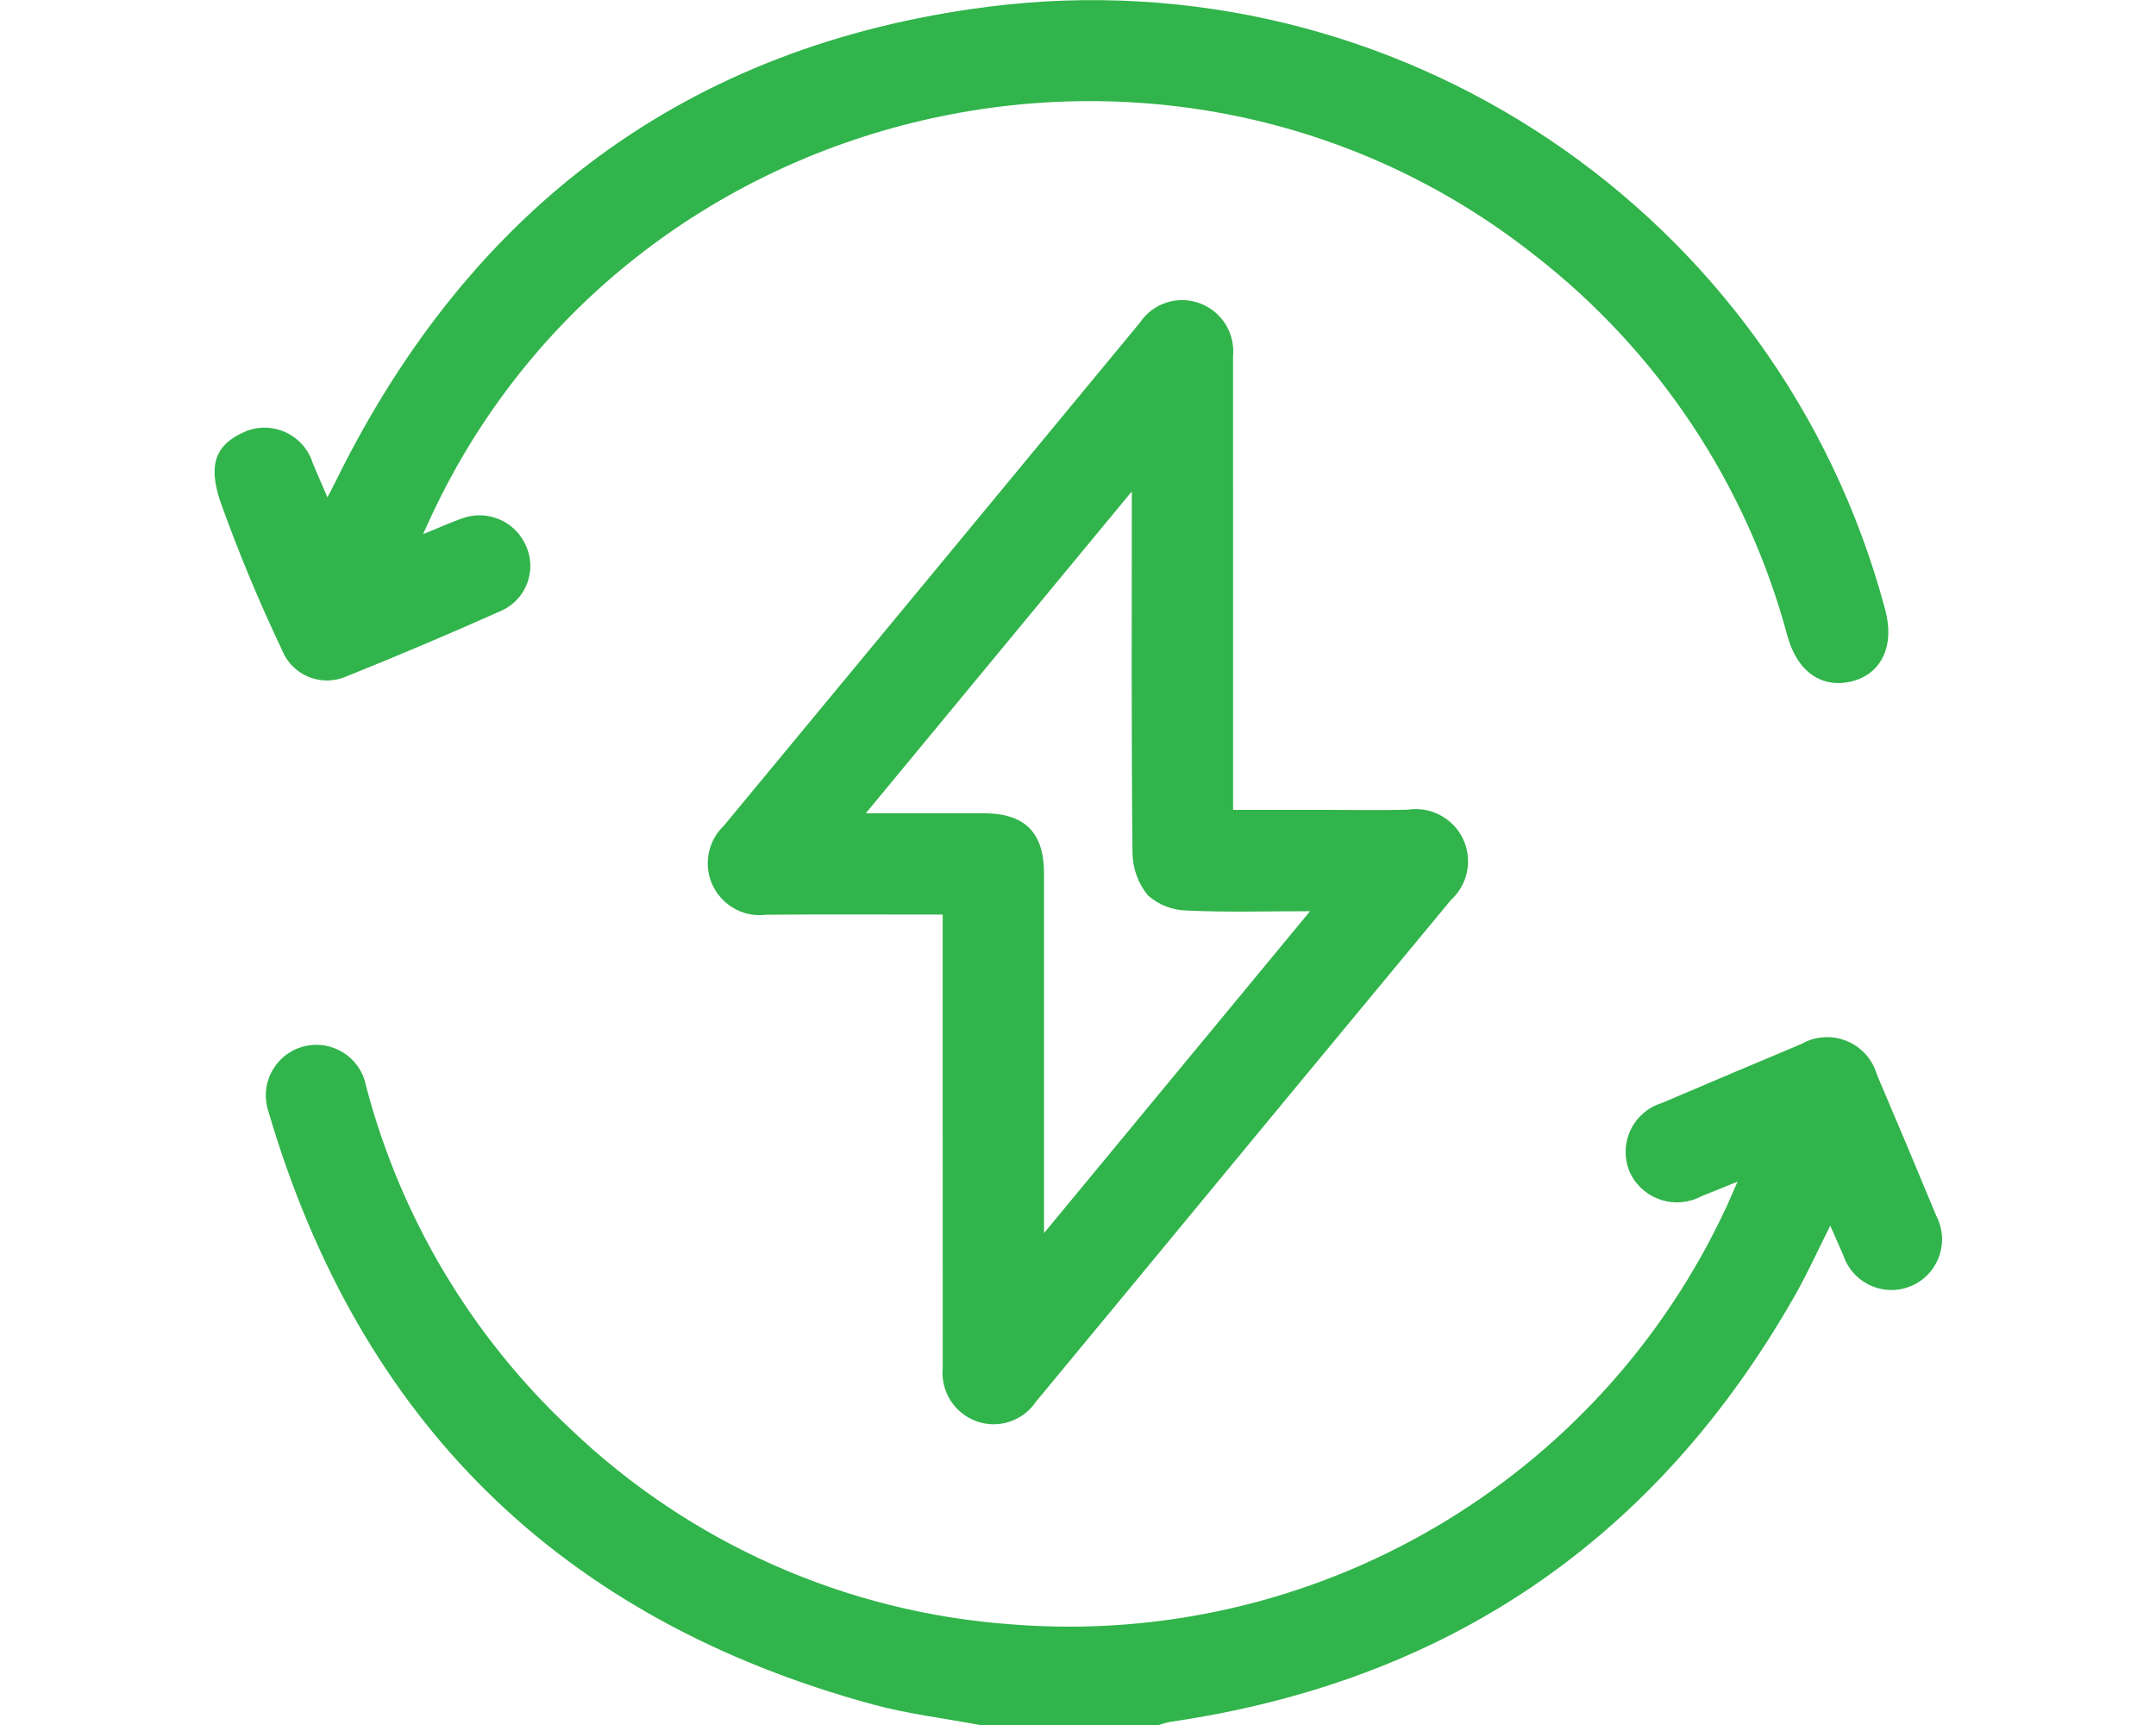
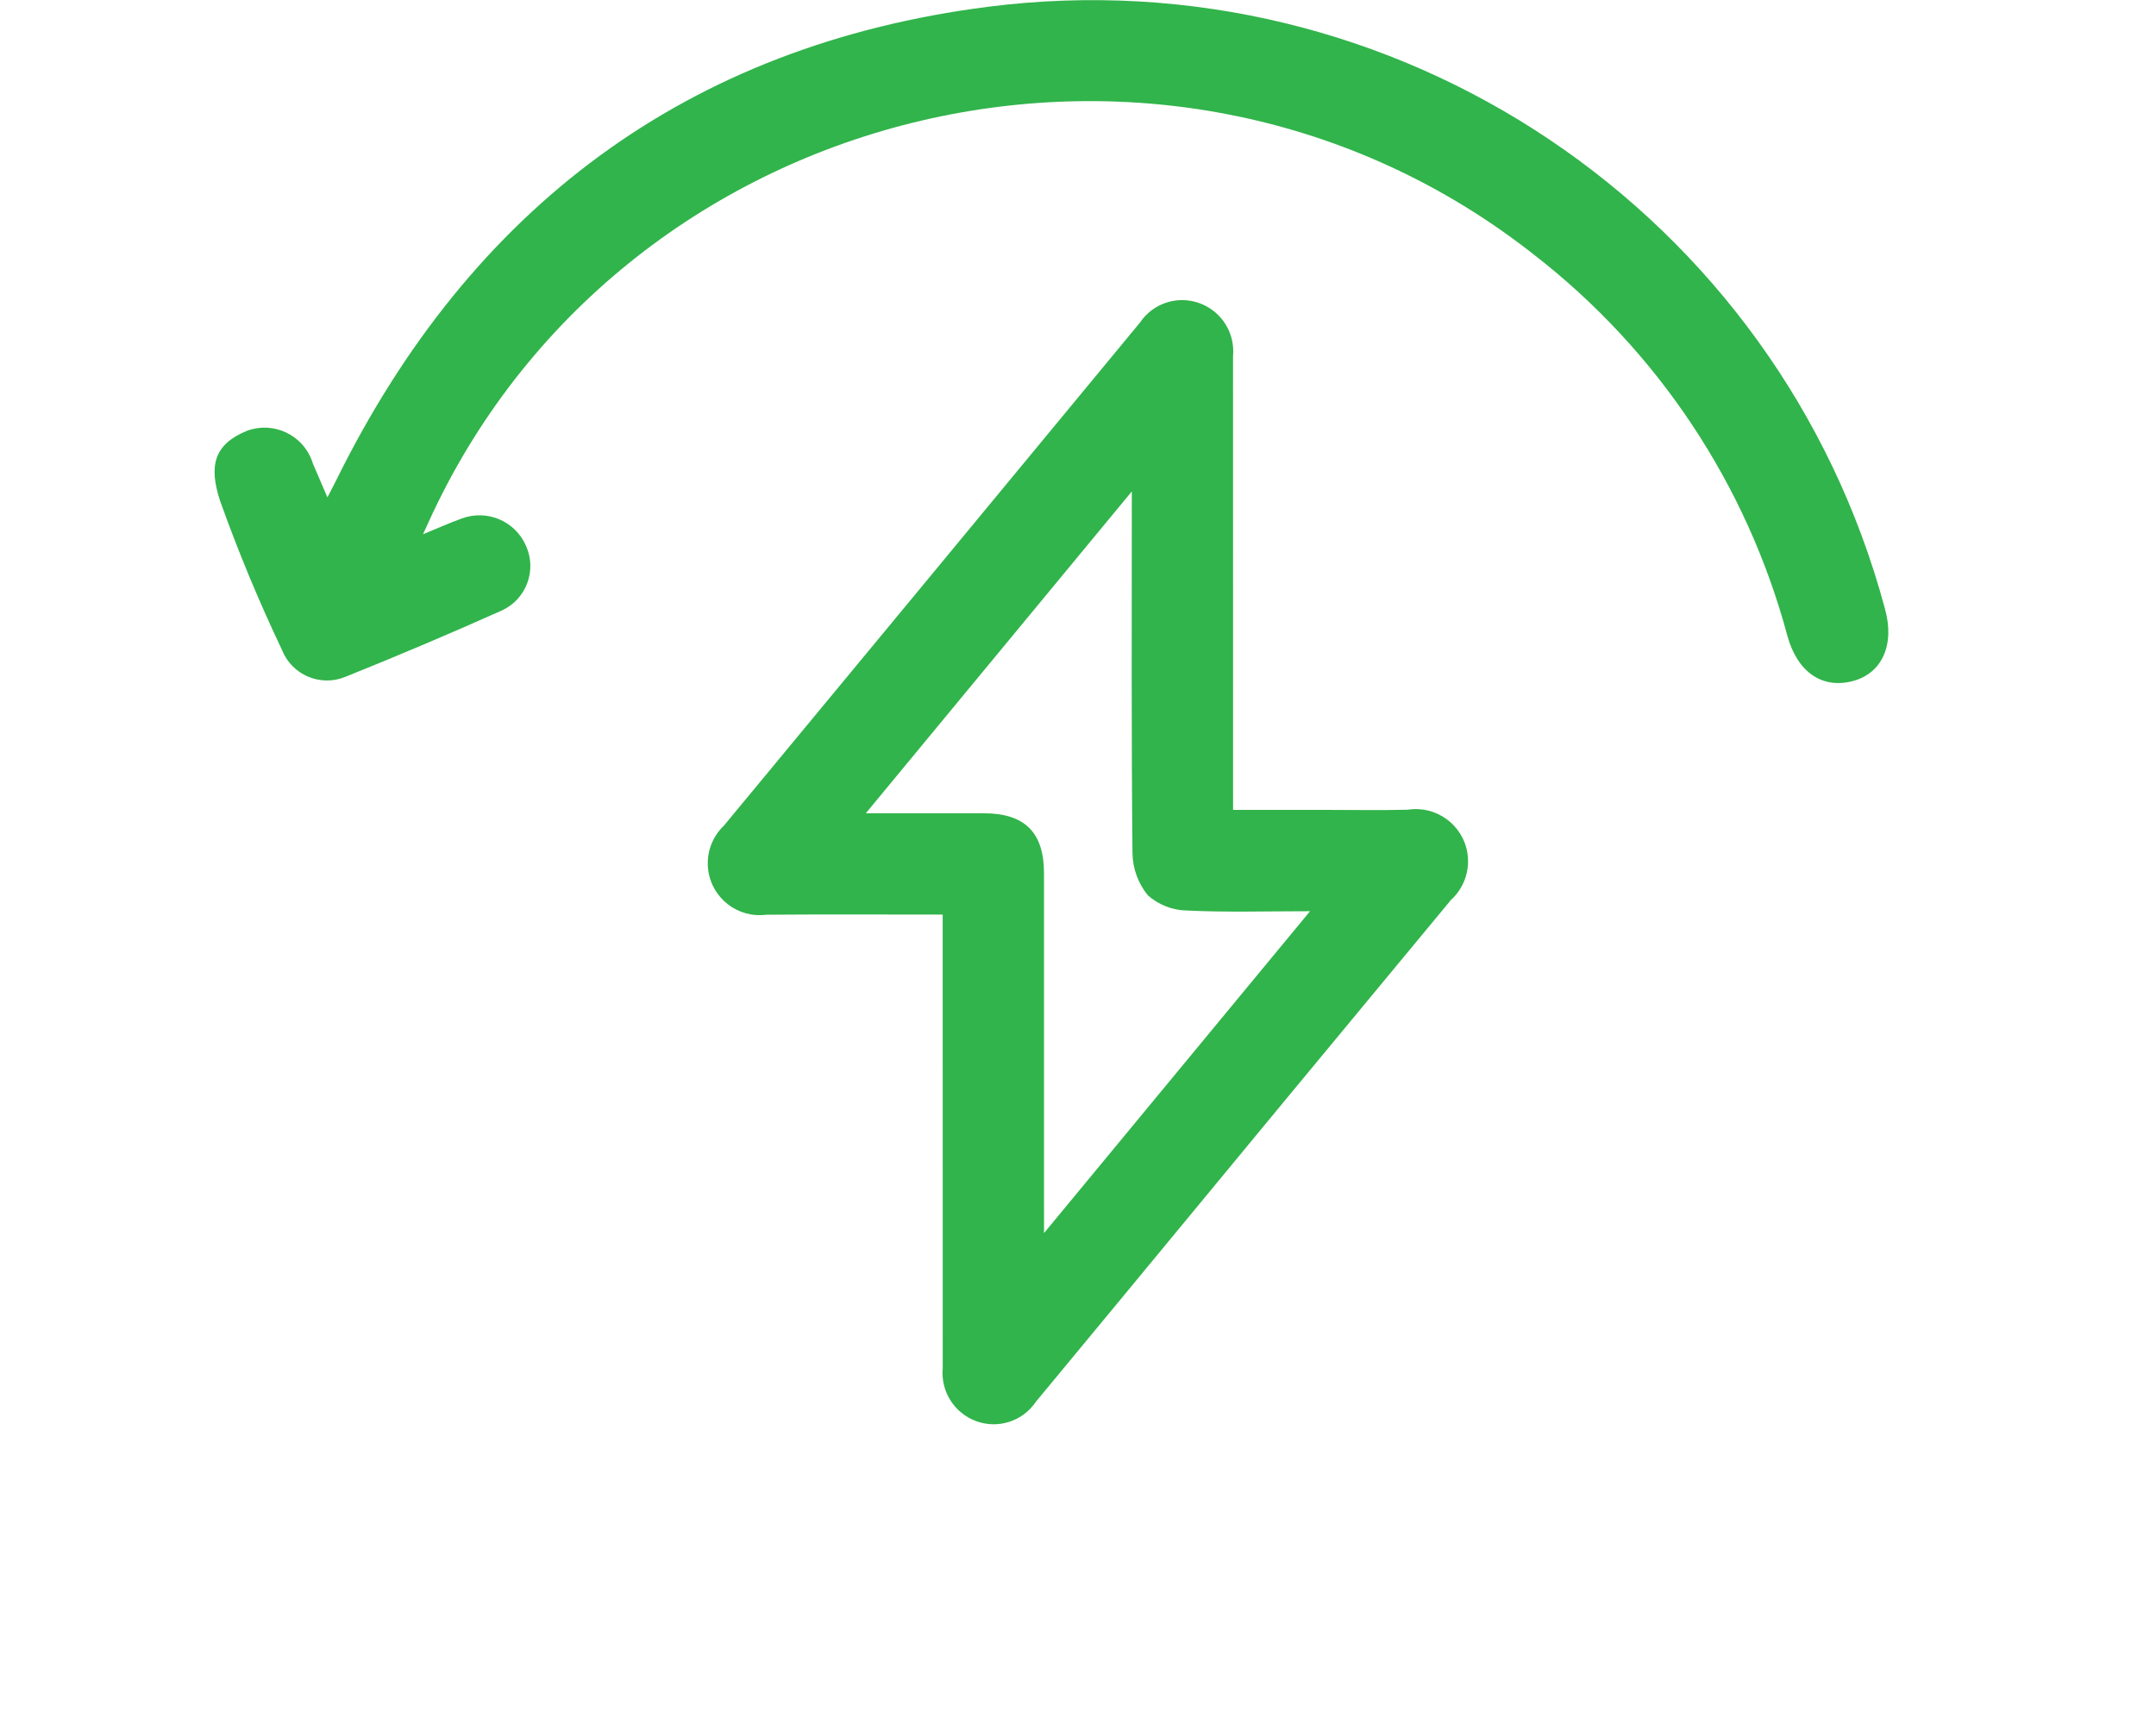
<svg xmlns="http://www.w3.org/2000/svg" id="Layer_1" width="100" height="80" viewBox="0 0 100 80">
  <defs>
    <style>.cls-1{fill:#31b44b;}</style>
  </defs>
-   <path class="cls-1" d="M45.447,80c-1.661-.313-3.353-.514-4.979-.958-14.451-3.942-23.79-13.106-28.018-27.492-.413-1.228.247-2.559,1.475-2.972,1.228-.413,2.559.247,2.972,1.475.035.104.063.21.083.318,1.599,6.095,4.89,11.612,9.494,15.914,5.565,5.31,12.809,8.511,20.481,9.051,14.031,1.1,27.262-6.658,33.155-19.439.141-.305.27-.616.479-1.095-.655.265-1.17.47-1.683.68-1.173.623-2.628.176-3.251-.996-.021-.04-.042-.081-.061-.123-.519-1.202.034-2.596,1.235-3.116.083-.036.167-.067.253-.093,2.156-.921,4.316-1.835,6.479-2.741,1.15-.656,2.614-.255,3.27.895.094.165.168.34.221.522.931,2.181,1.85,4.366,2.758,6.557.602,1.15.157,2.57-.993,3.172-1.15.602-2.57.157-3.172-.993-.059-.112-.108-.229-.148-.349-.19-.424-.374-.851-.605-1.375-.576,1.143-1.059,2.218-1.64,3.238-6.438,11.313-16.101,17.905-28.988,19.776-.175.037-.348.085-.517.144h-8.3Z" />
  <path class="cls-1" d="M43.725,42.415c-2.813,0-5.5-.015-8.186.007-1.318.169-2.523-.762-2.692-2.08-.097-.759.172-1.519.726-2.047,6.438-7.774,12.872-15.553,19.301-23.335.604-.901,1.746-1.272,2.765-.898,1.018.37,1.656,1.382,1.552,2.46.004,6.679.004,13.357.002,20.036v1.002h4.271c1.278,0,2.557.025,3.835-.008,1.322-.204,2.56.701,2.764,2.023.124.804-.163,1.617-.766,2.164-5.078,6.124-10.149,12.254-15.212,18.39-1.346,1.628-2.693,3.256-4.041,4.883-.605.9-1.747,1.271-2.765.897-1.016-.372-1.654-1.382-1.553-2.459-.003-6.705-.004-13.41-.002-20.114v-.922ZM52.495,22.792l-12.337,14.925c1.953,0,3.717-.001,5.481,0,1.889.002,2.783.89,2.784,2.772.002,5.22.002,10.44.001,15.66v1.037l12.339-14.927c-2.032,0-3.877.057-5.715-.032-.666-.012-1.306-.261-1.806-.702-.453-.555-.704-1.246-.715-1.961-.055-5.505-.031-11.012-.031-16.772h0Z" />
  <path class="cls-1" d="M19.621,24.775c.728-.297,1.25-.533,1.787-.725,1.179-.446,2.501.117,2.995,1.277.504,1.135.003,2.465-1.125,2.985-2.401,1.073-4.823,2.1-7.265,3.08-1.148.469-2.458-.082-2.926-1.23-.003-.007-.006-.015-.009-.023-1.074-2.258-2.034-4.569-2.875-6.925-.523-1.611-.282-2.604,1.244-3.232,1.213-.454,2.564.161,3.018,1.374.018.049.035.099.051.15.207.474.409.951.671,1.56.179-.348.306-.588.426-.831C21.844,9.632,31.879,2.097,45.833.313c18.901-2.403,36.671,9.529,41.599,27.934.459,1.66-.139,2.986-1.507,3.342-1.409.366-2.556-.417-3.02-2.093-1.879-7.013-6.002-13.219-11.738-17.671C54.347-1.436,29.165,4.482,20.058,23.823c-.12.254-.235.511-.438.952Z" />
</svg>